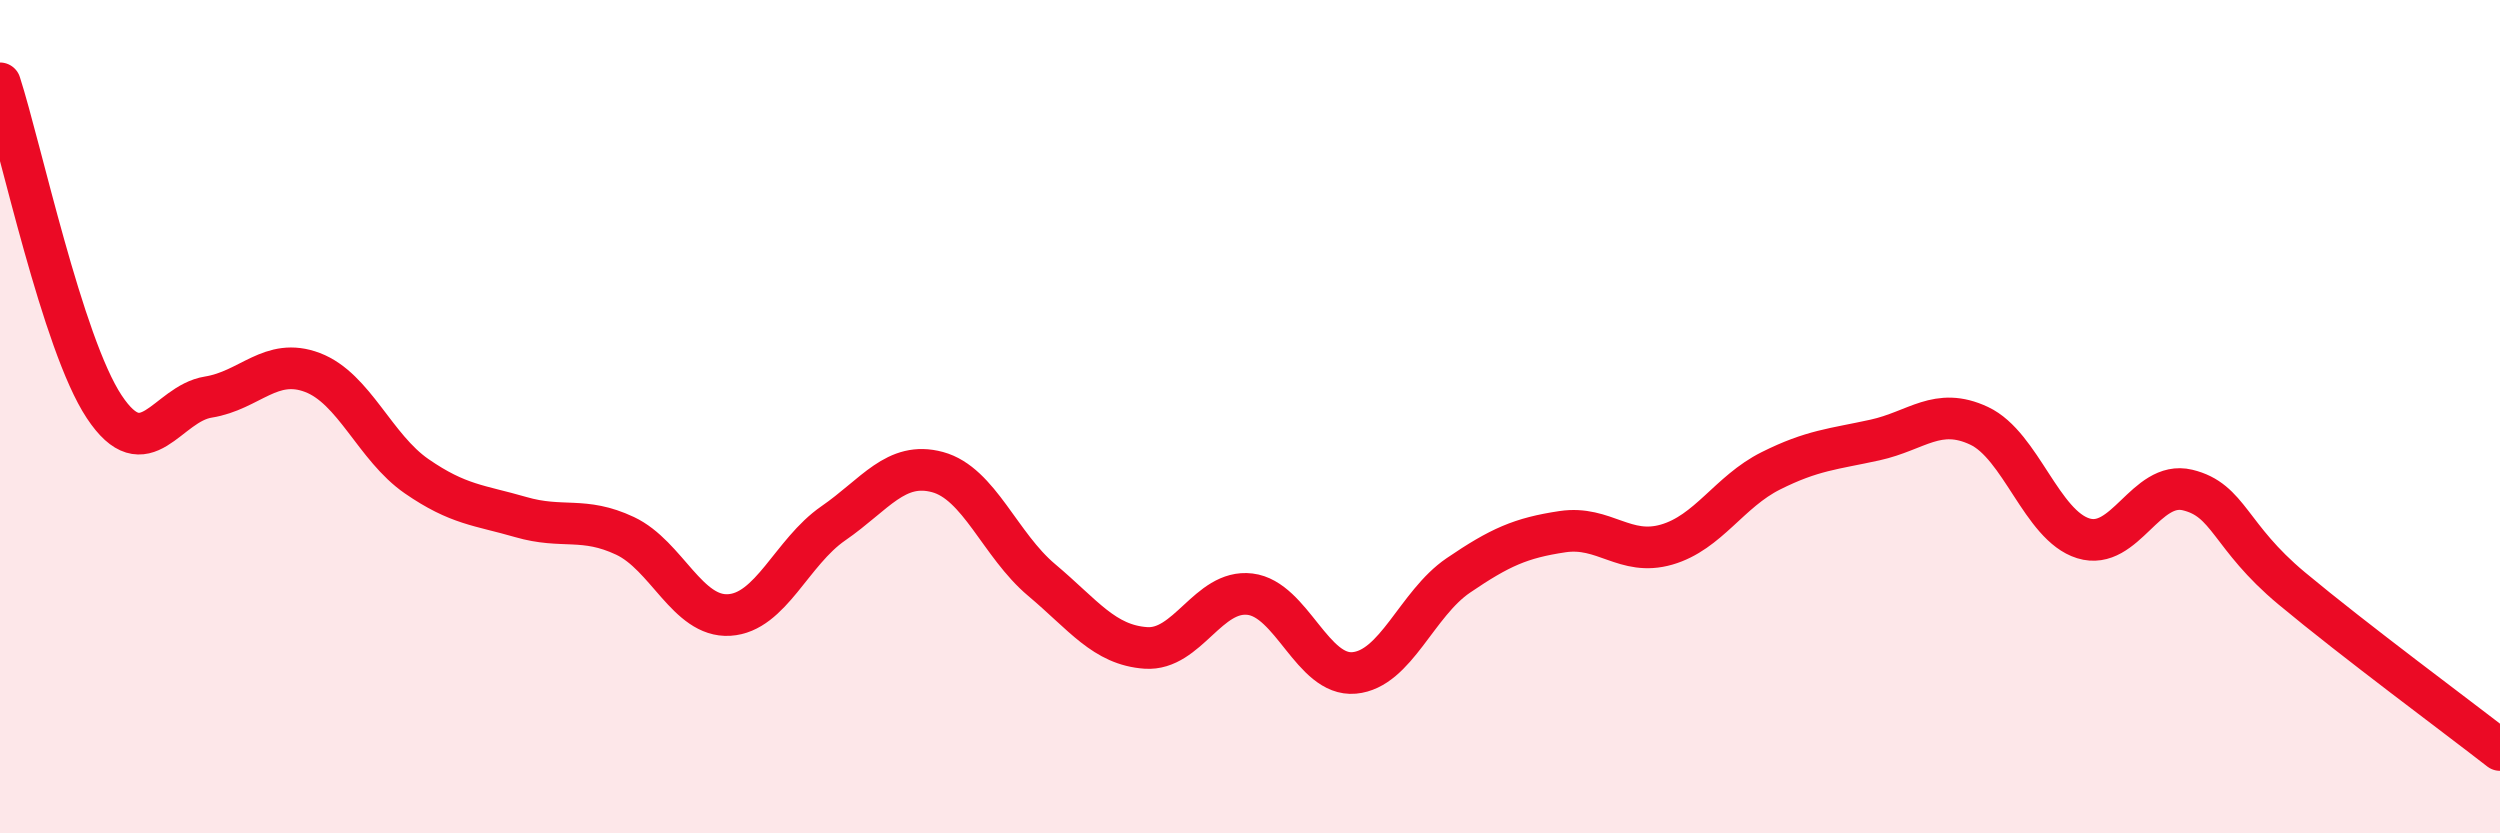
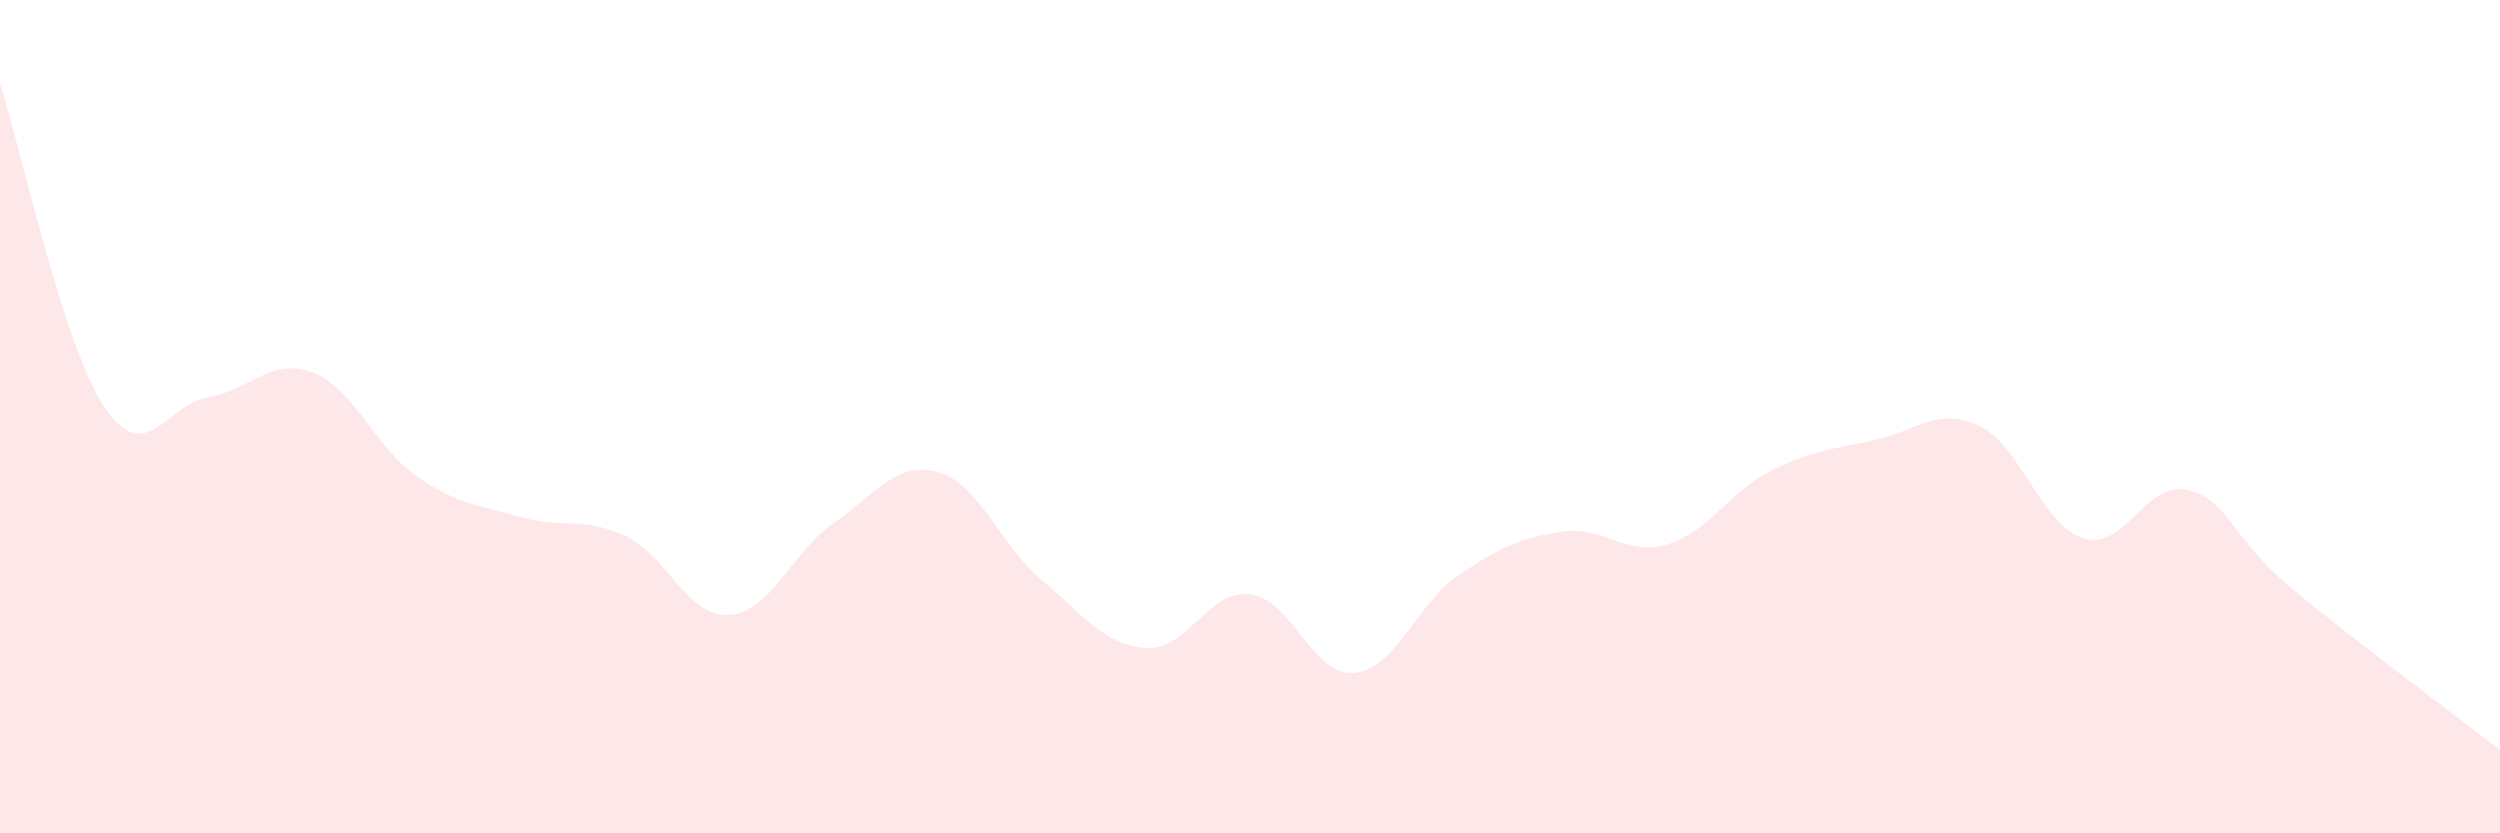
<svg xmlns="http://www.w3.org/2000/svg" width="60" height="20" viewBox="0 0 60 20">
  <path d="M 0,2 C 0.5,3.55 1.5,8.25 2.5,9.76 C 3.5,11.27 4,9.69 5,9.53 C 6,9.37 6.5,8.56 7.5,8.94 C 8.5,9.32 9,10.74 10,11.43 C 11,12.12 11.5,12.12 12.5,12.41 C 13.5,12.7 14,12.39 15,12.86 C 16,13.33 16.5,14.82 17.5,14.76 C 18.5,14.7 19,13.25 20,12.56 C 21,11.87 21.5,11.06 22.5,11.33 C 23.5,11.6 24,13.08 25,13.92 C 26,14.76 26.5,15.48 27.5,15.55 C 28.5,15.62 29,14.14 30,14.26 C 31,14.38 31.5,16.24 32.5,16.15 C 33.5,16.06 34,14.49 35,13.81 C 36,13.13 36.5,12.91 37.5,12.76 C 38.5,12.61 39,13.36 40,13.07 C 41,12.78 41.5,11.8 42.5,11.3 C 43.5,10.8 44,10.78 45,10.56 C 46,10.34 46.5,9.75 47.5,10.22 C 48.5,10.69 49,12.61 50,12.92 C 51,13.23 51.5,11.52 52.5,11.76 C 53.5,12 53.5,12.87 55,14.12 C 56.5,15.37 59,17.22 60,18L60 20L0 20Z" fill="#EB0A25" opacity="0.1" stroke-linecap="round" stroke-linejoin="round" />
-   <path d="M 0,2 C 0.5,3.55 1.5,8.25 2.5,9.76 C 3.5,11.27 4,9.69 5,9.53 C 6,9.37 6.5,8.56 7.5,8.94 C 8.5,9.32 9,10.74 10,11.43 C 11,12.12 11.5,12.12 12.5,12.41 C 13.5,12.7 14,12.39 15,12.86 C 16,13.33 16.5,14.82 17.5,14.76 C 18.5,14.7 19,13.25 20,12.56 C 21,11.87 21.5,11.06 22.5,11.33 C 23.5,11.6 24,13.08 25,13.92 C 26,14.76 26.5,15.48 27.5,15.55 C 28.5,15.62 29,14.14 30,14.26 C 31,14.38 31.5,16.24 32.5,16.15 C 33.5,16.06 34,14.49 35,13.81 C 36,13.13 36.5,12.91 37.5,12.76 C 38.5,12.61 39,13.36 40,13.07 C 41,12.78 41.5,11.8 42.5,11.3 C 43.5,10.8 44,10.78 45,10.56 C 46,10.34 46.5,9.75 47.5,10.22 C 48.5,10.69 49,12.61 50,12.92 C 51,13.23 51.5,11.52 52.5,11.76 C 53.5,12 53.5,12.87 55,14.12 C 56.5,15.37 59,17.22 60,18" stroke="#EB0A25" stroke-width="1" fill="none" stroke-linecap="round" stroke-linejoin="round" />
</svg>